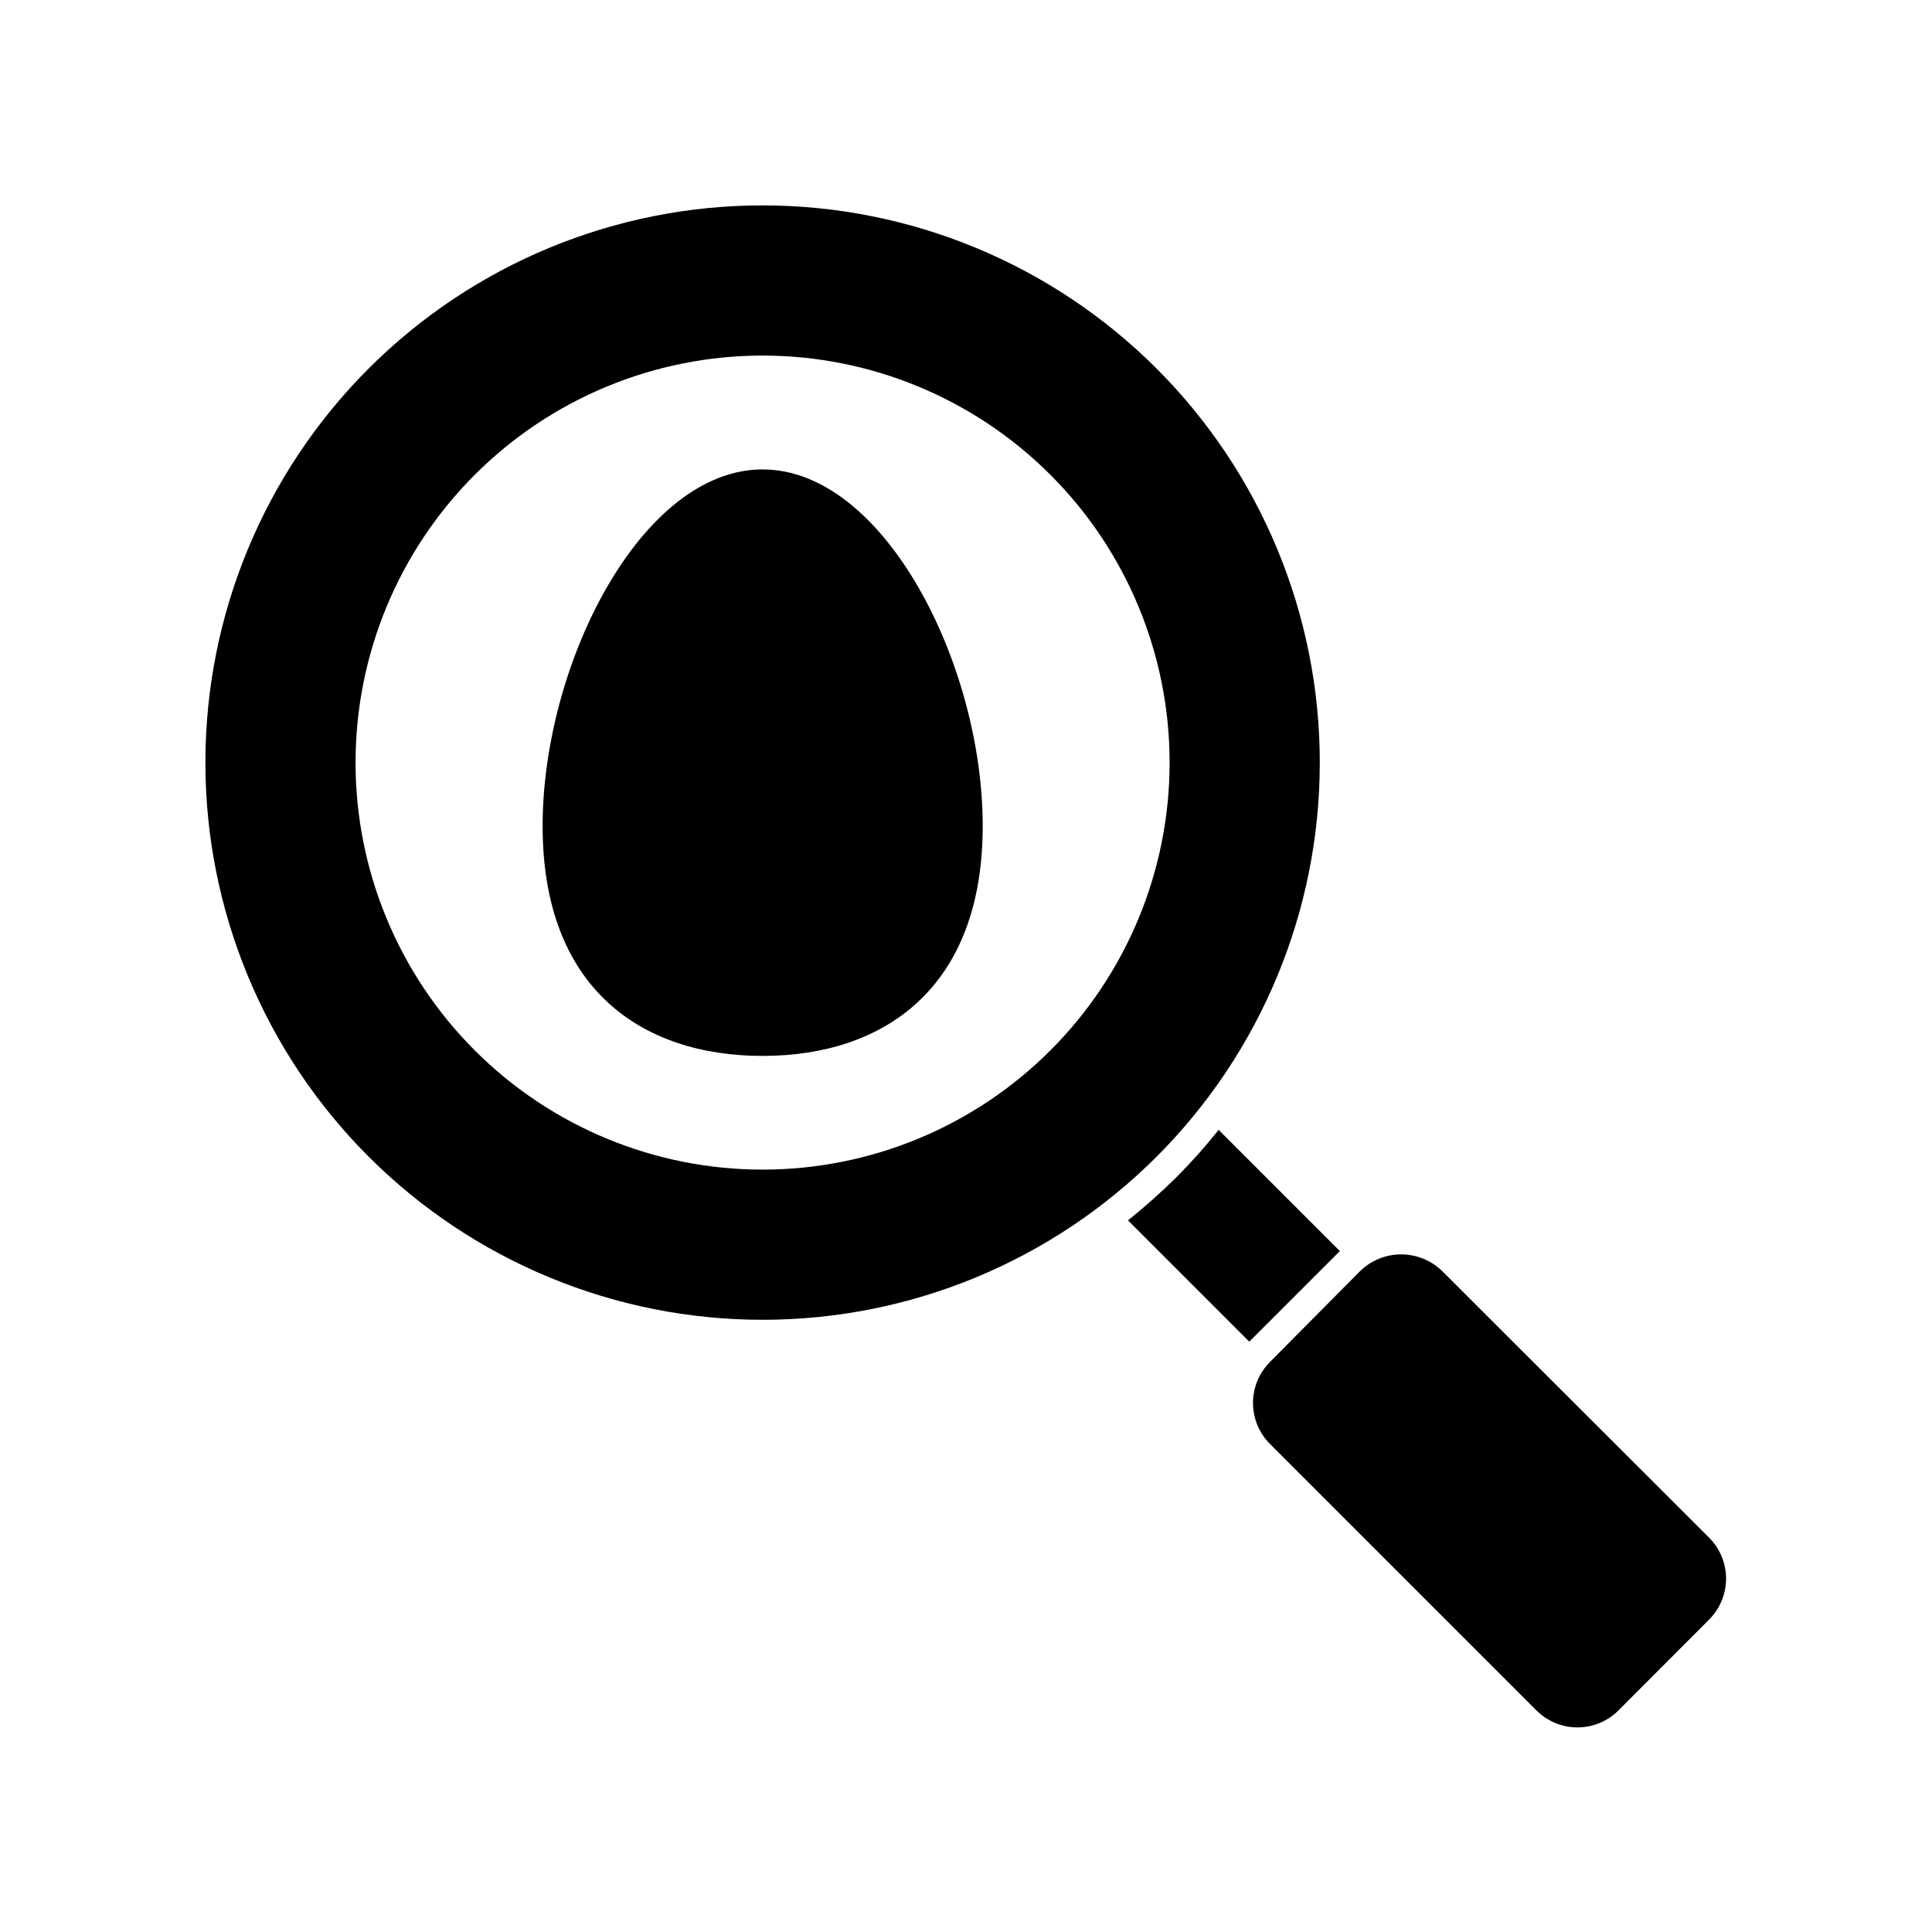
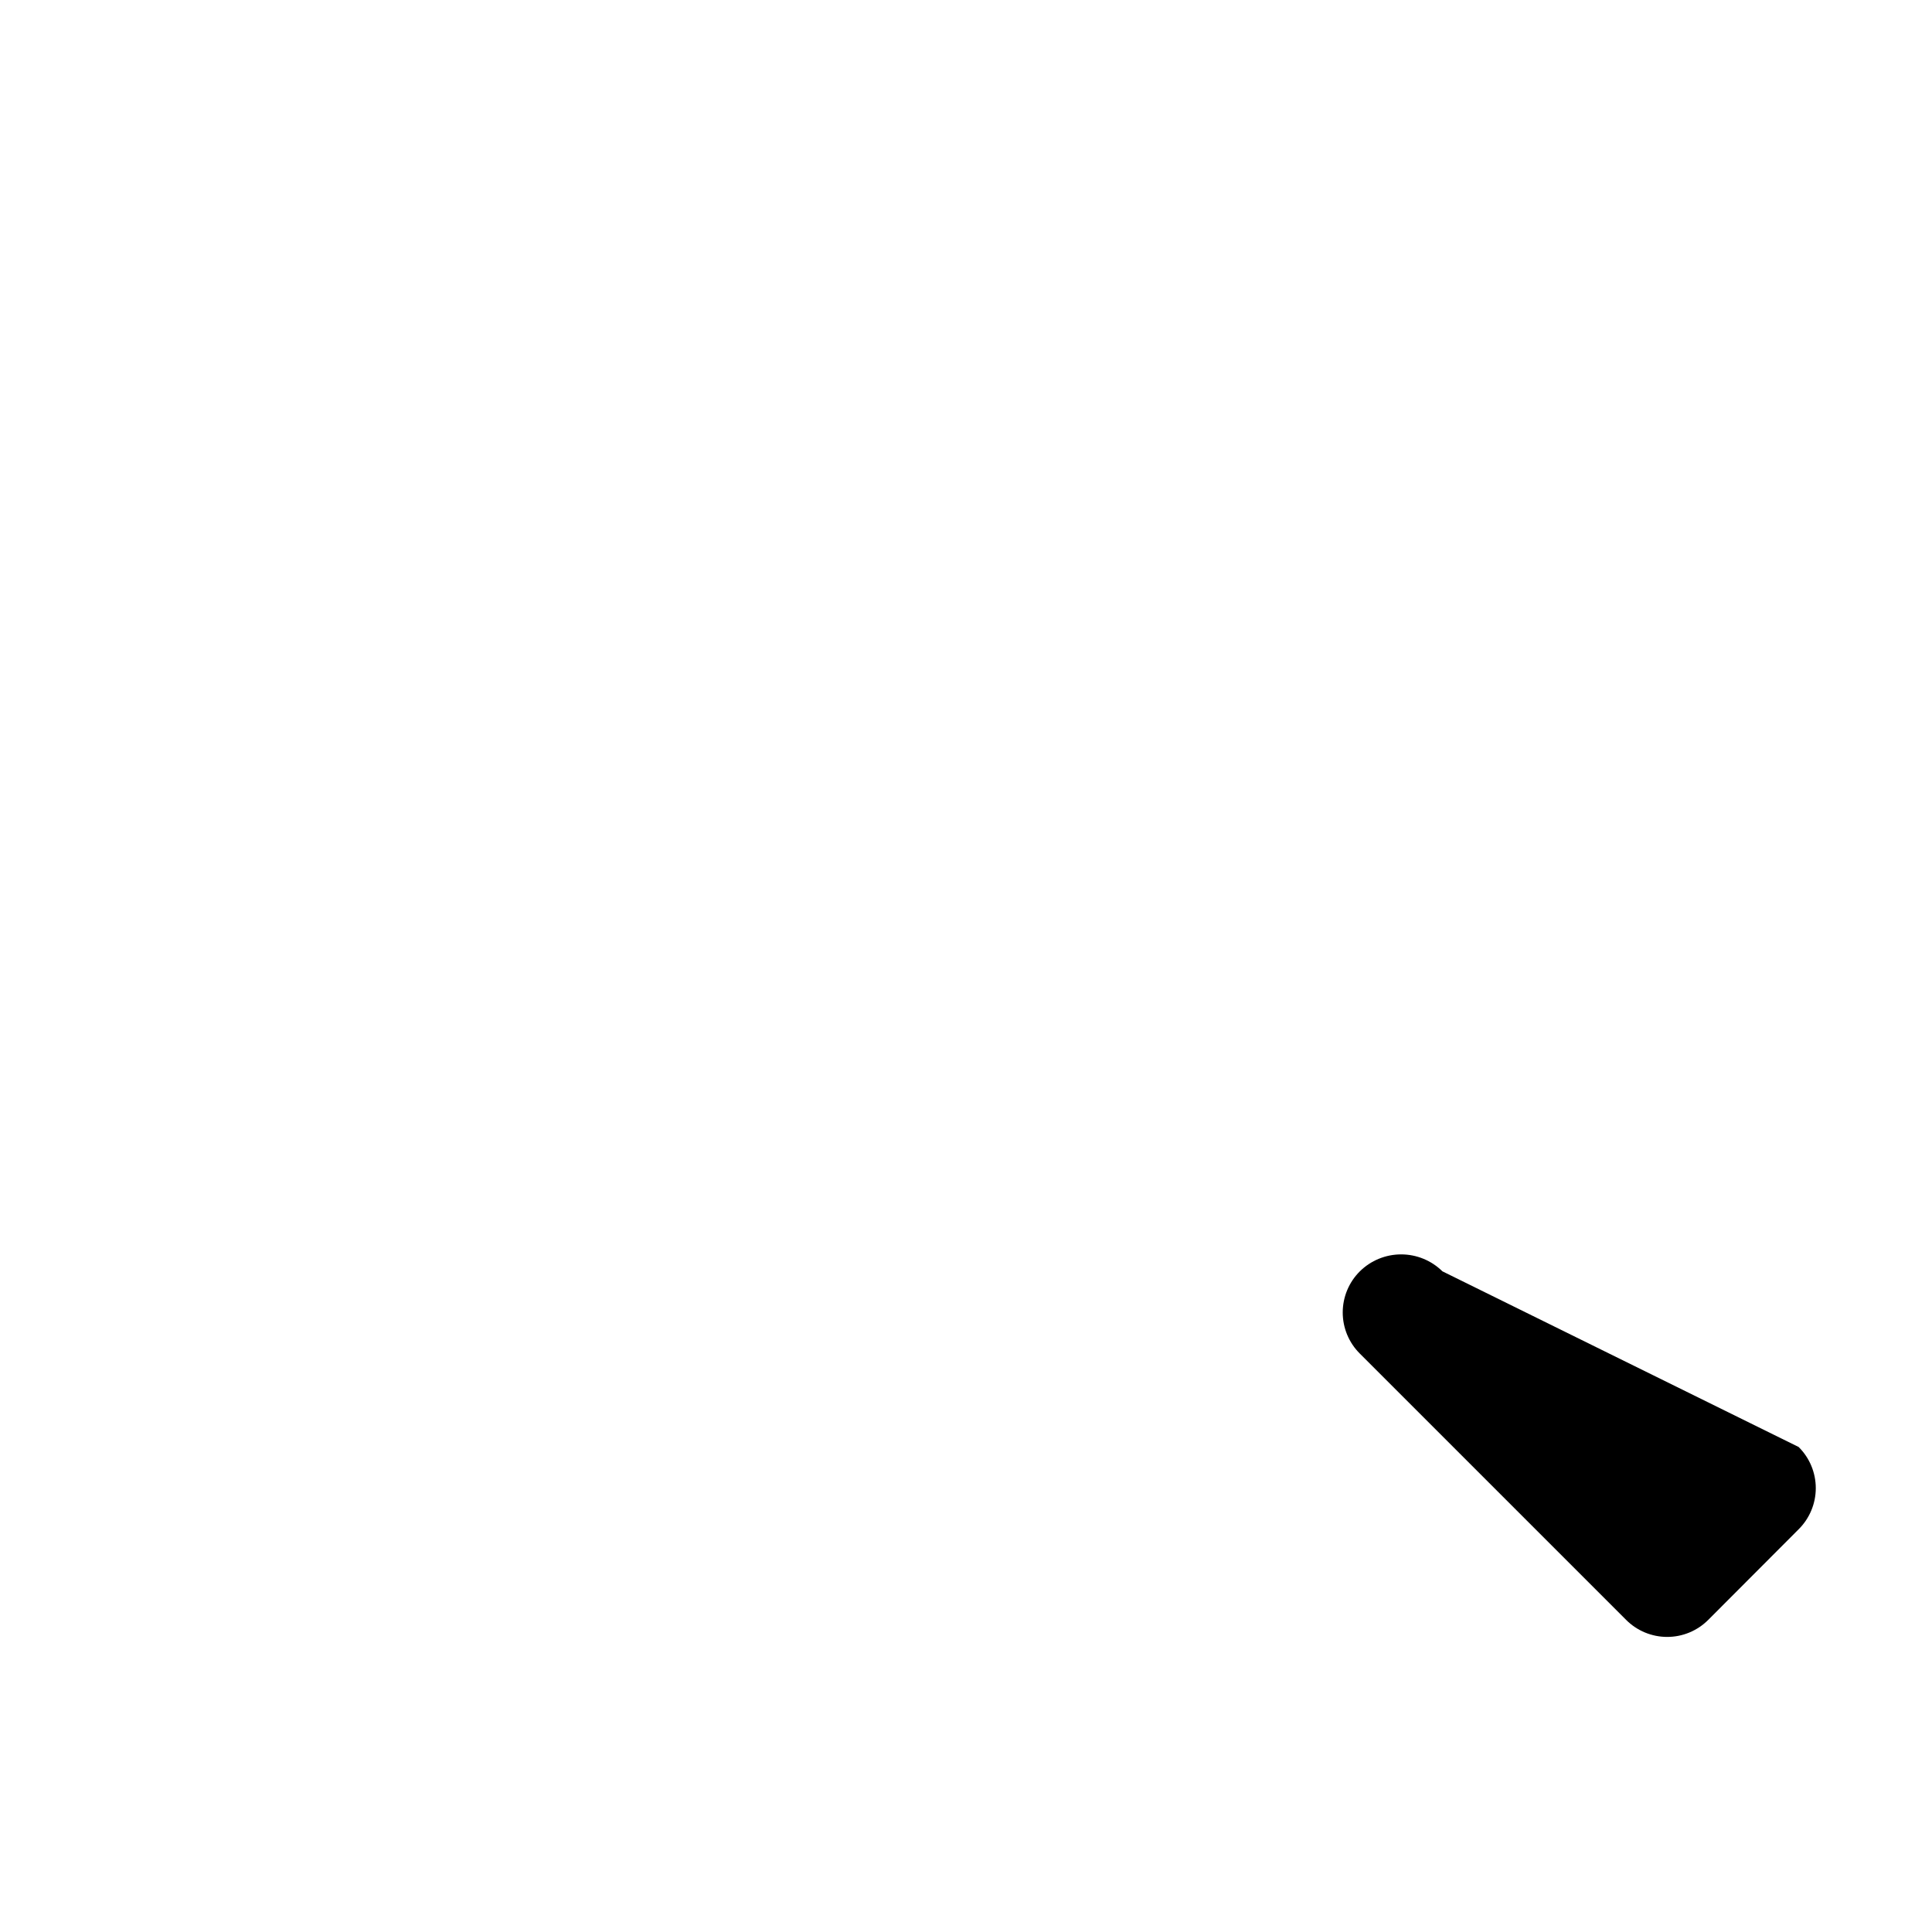
<svg xmlns="http://www.w3.org/2000/svg" fill="#000000" width="800px" height="800px" version="1.1" viewBox="144 144 512 512">
  <g>
-     <path d="m499.1 475.57-32.145-32.145c-3.461 4.348-7.164 8.504-11.082 12.445-4.109 4.07-8.434 7.922-12.949 11.539l32.145 32.145 23.98-23.984z" />
-     <path d="m346.09 268.4c-32.195 0-58.289 51.59-58.289 94.516s26.098 60.91 58.289 60.91c32.195 0 58.34-17.984 58.34-60.91 0.004-42.926-26.145-94.516-58.34-94.516z" />
-     <path d="m493.76 346.09c0-39.164-15.559-76.723-43.25-104.41-27.695-27.695-65.254-43.25-104.42-43.25-39.164 0-76.723 15.555-104.41 43.25-27.695 27.691-43.25 65.25-43.25 104.41 0 39.164 15.555 76.723 43.25 104.42 27.691 27.691 65.25 43.25 104.41 43.25 39.168 0.012 76.734-15.539 104.43-43.234 27.695-27.699 43.246-65.266 43.234-104.43zm-147.67 107.87c-28.605 0-56.043-11.363-76.27-31.594-20.23-20.23-31.594-47.664-31.594-76.273 0-28.605 11.363-56.043 31.594-76.27 20.227-20.23 47.664-31.594 76.27-31.594 28.609 0 56.043 11.363 76.273 31.594 20.23 20.227 31.594 47.664 31.594 76.27 0 28.609-11.363 56.043-31.594 76.273s-47.664 31.594-76.273 31.594z" />
-     <path d="m526.25 480.91c-2.914-2.875-6.84-4.484-10.934-4.484s-8.02 1.609-10.934 4.484l-23.777 23.98c-2.91 2.887-4.543 6.812-4.543 10.91 0 4.094 1.633 8.02 4.543 10.906l70.535 70.535-0.004-0.004c2.887 2.91 6.812 4.543 10.91 4.543 4.094 0 8.02-1.633 10.906-4.543l23.93-23.98c2.906-2.883 4.543-6.812 4.543-10.906 0-4.098-1.637-8.023-4.543-10.906z" />
+     <path d="m526.25 480.91c-2.914-2.875-6.84-4.484-10.934-4.484s-8.02 1.609-10.934 4.484c-2.91 2.887-4.543 6.812-4.543 10.91 0 4.094 1.633 8.02 4.543 10.906l70.535 70.535-0.004-0.004c2.887 2.91 6.812 4.543 10.91 4.543 4.094 0 8.02-1.633 10.906-4.543l23.93-23.98c2.906-2.883 4.543-6.812 4.543-10.906 0-4.098-1.637-8.023-4.543-10.906z" />
  </g>
</svg>